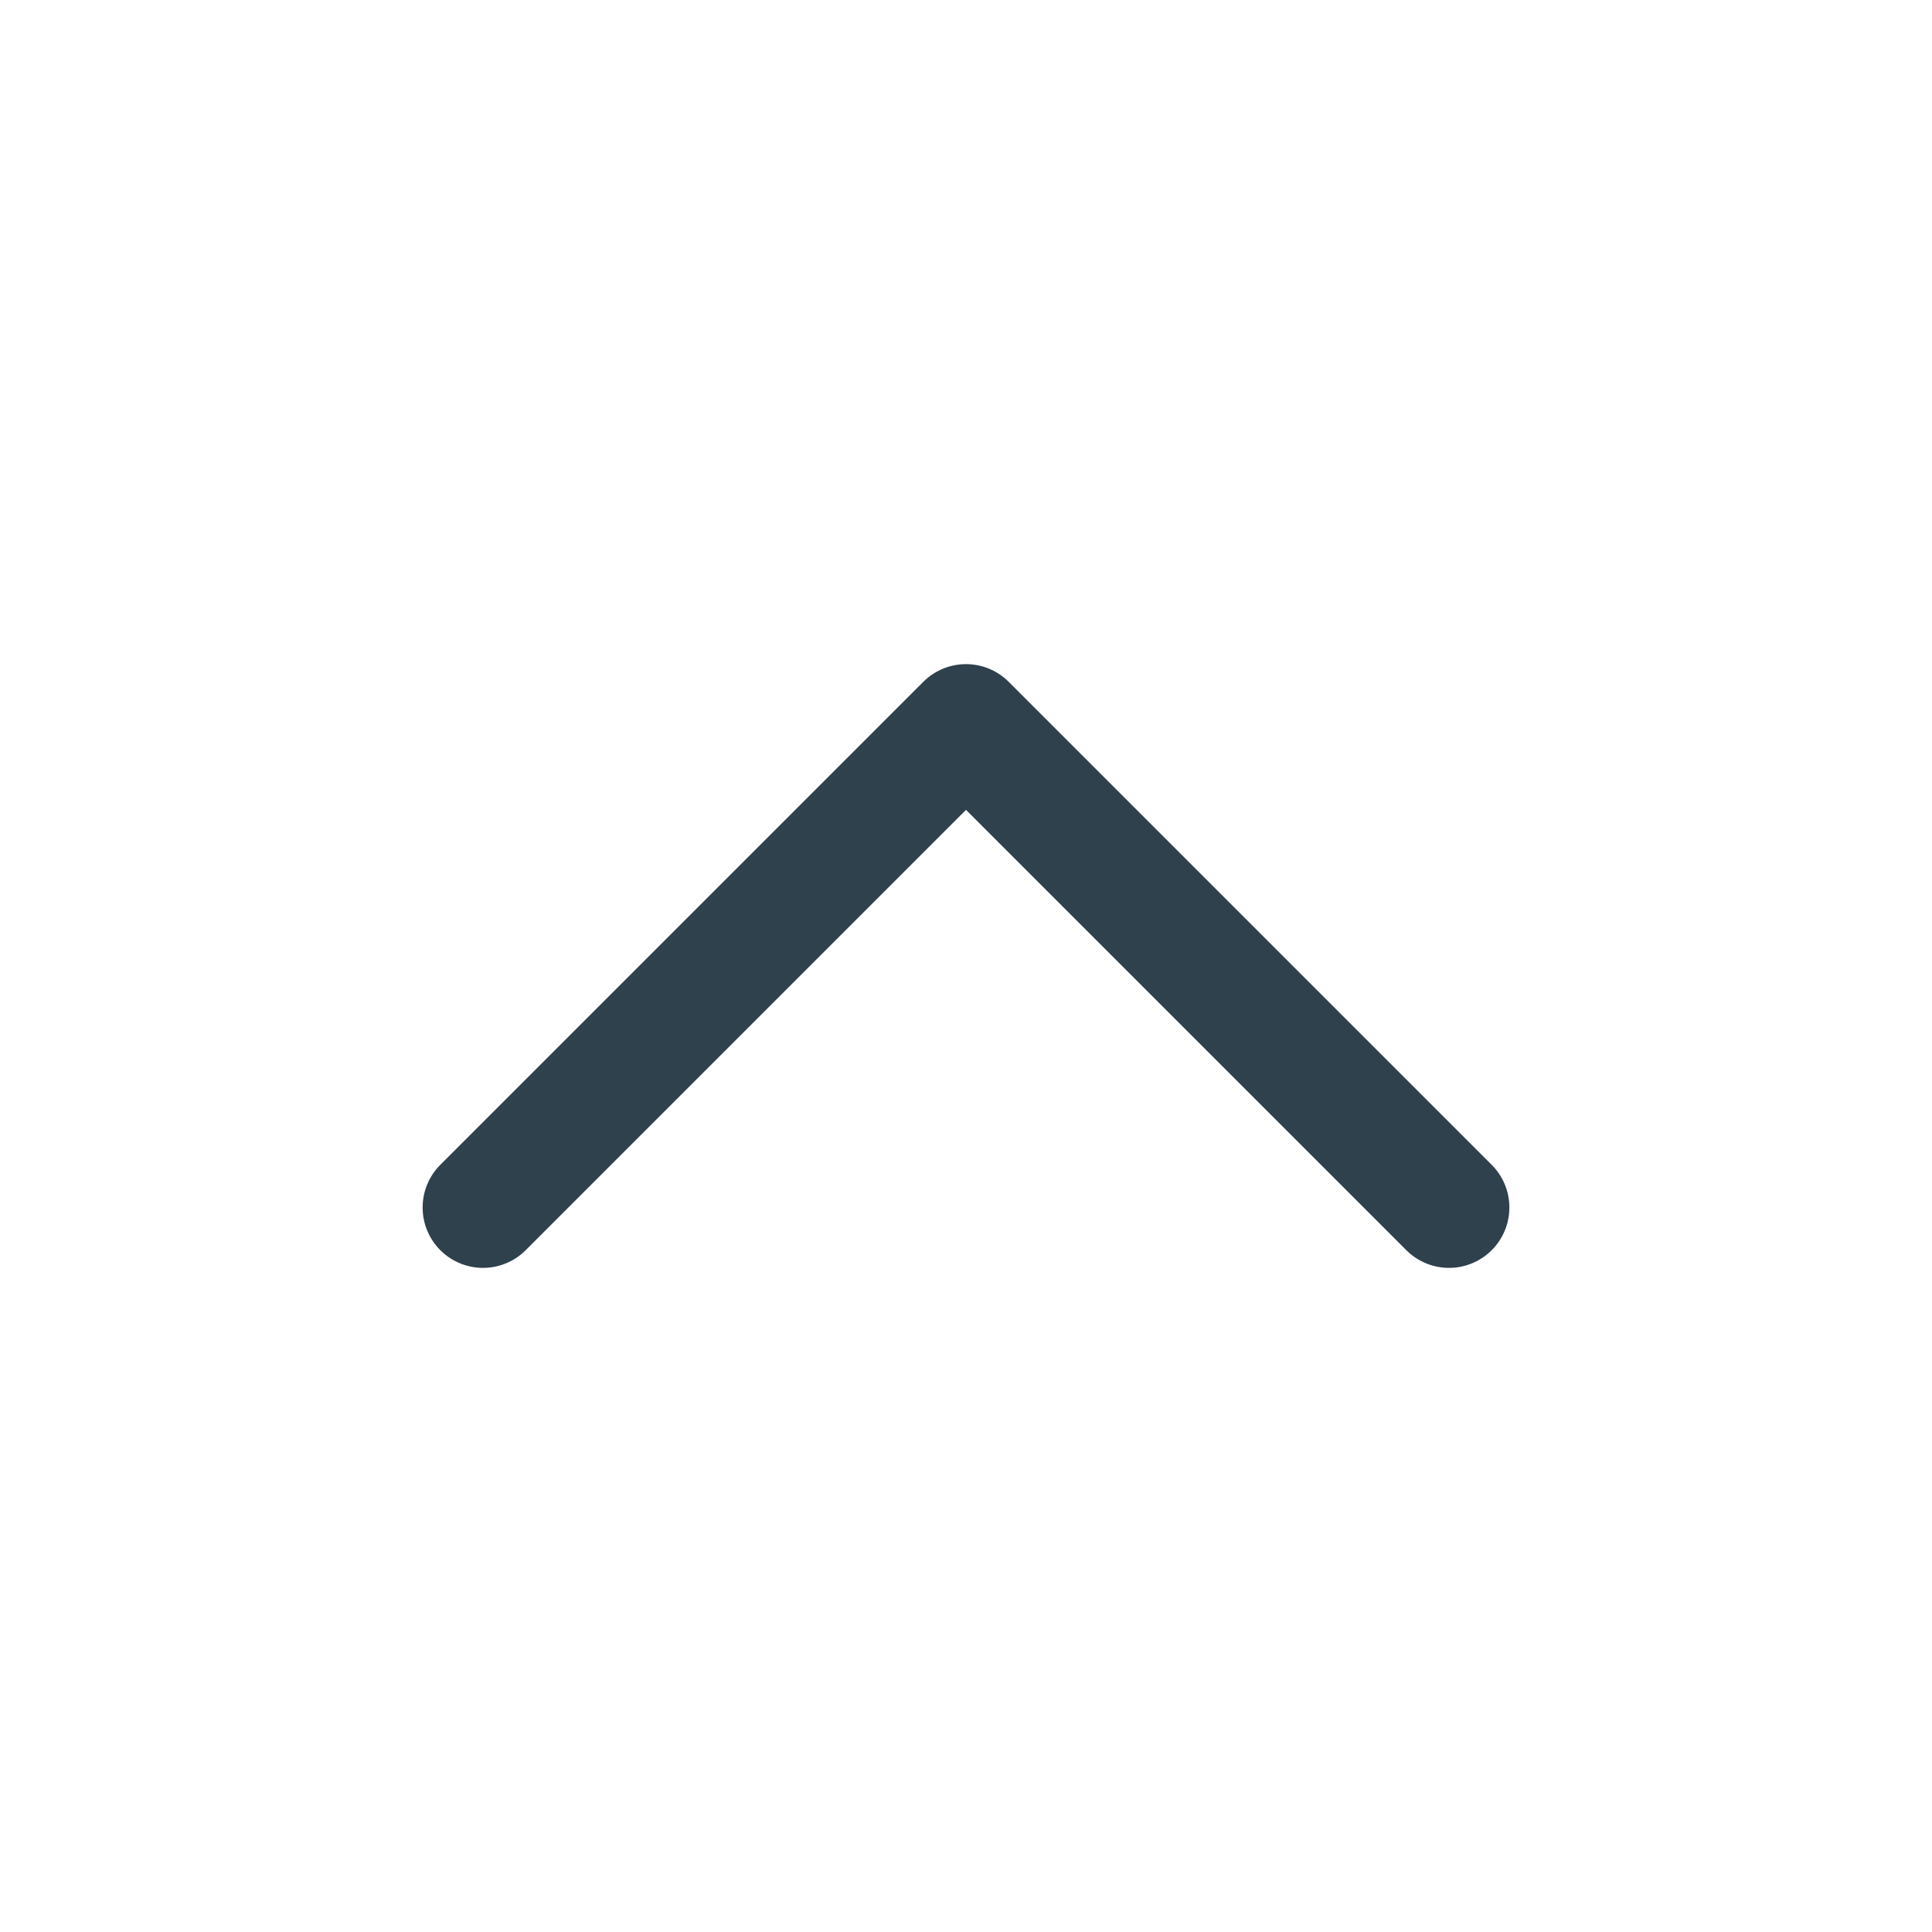
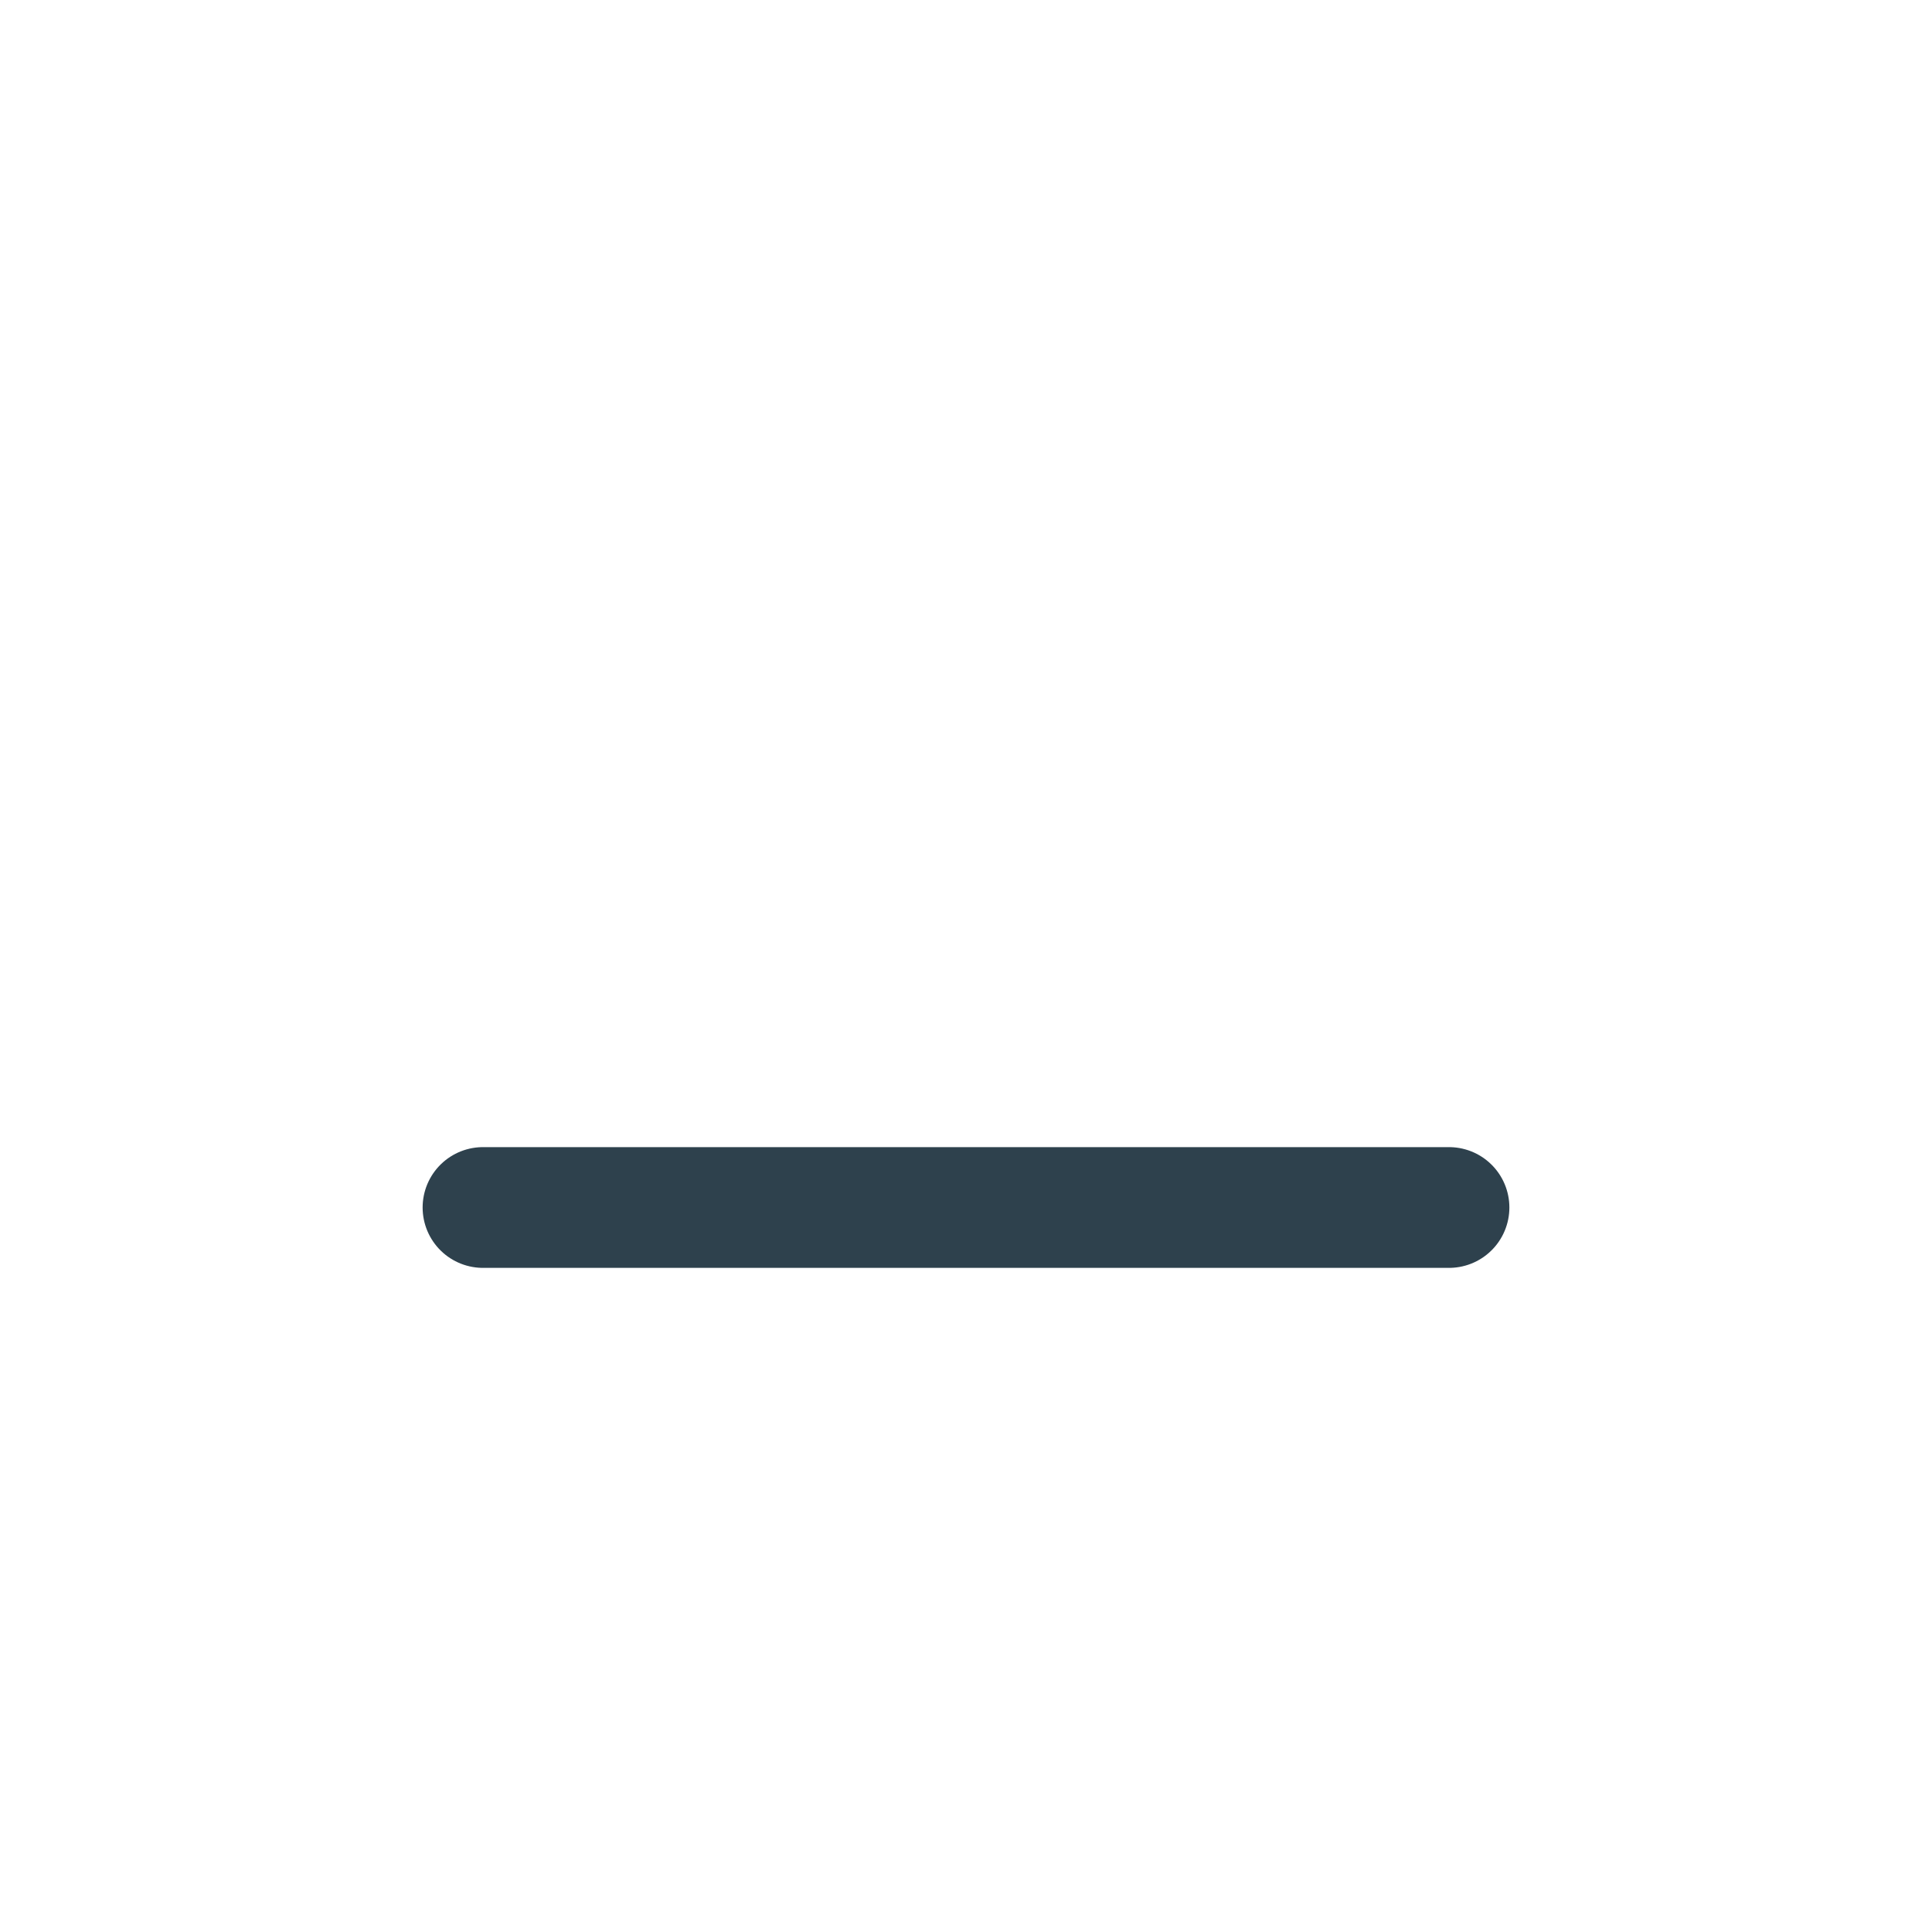
<svg xmlns="http://www.w3.org/2000/svg" width="32" height="32" viewBox="0 0 32 32" fill="none">
-   <path d="M8 20L16 12L24 20" stroke="#2E414D" stroke-width="2" stroke-linecap="round" stroke-linejoin="round" />
+   <path d="M8 20L24 20" stroke="#2E414D" stroke-width="2" stroke-linecap="round" stroke-linejoin="round" />
</svg>